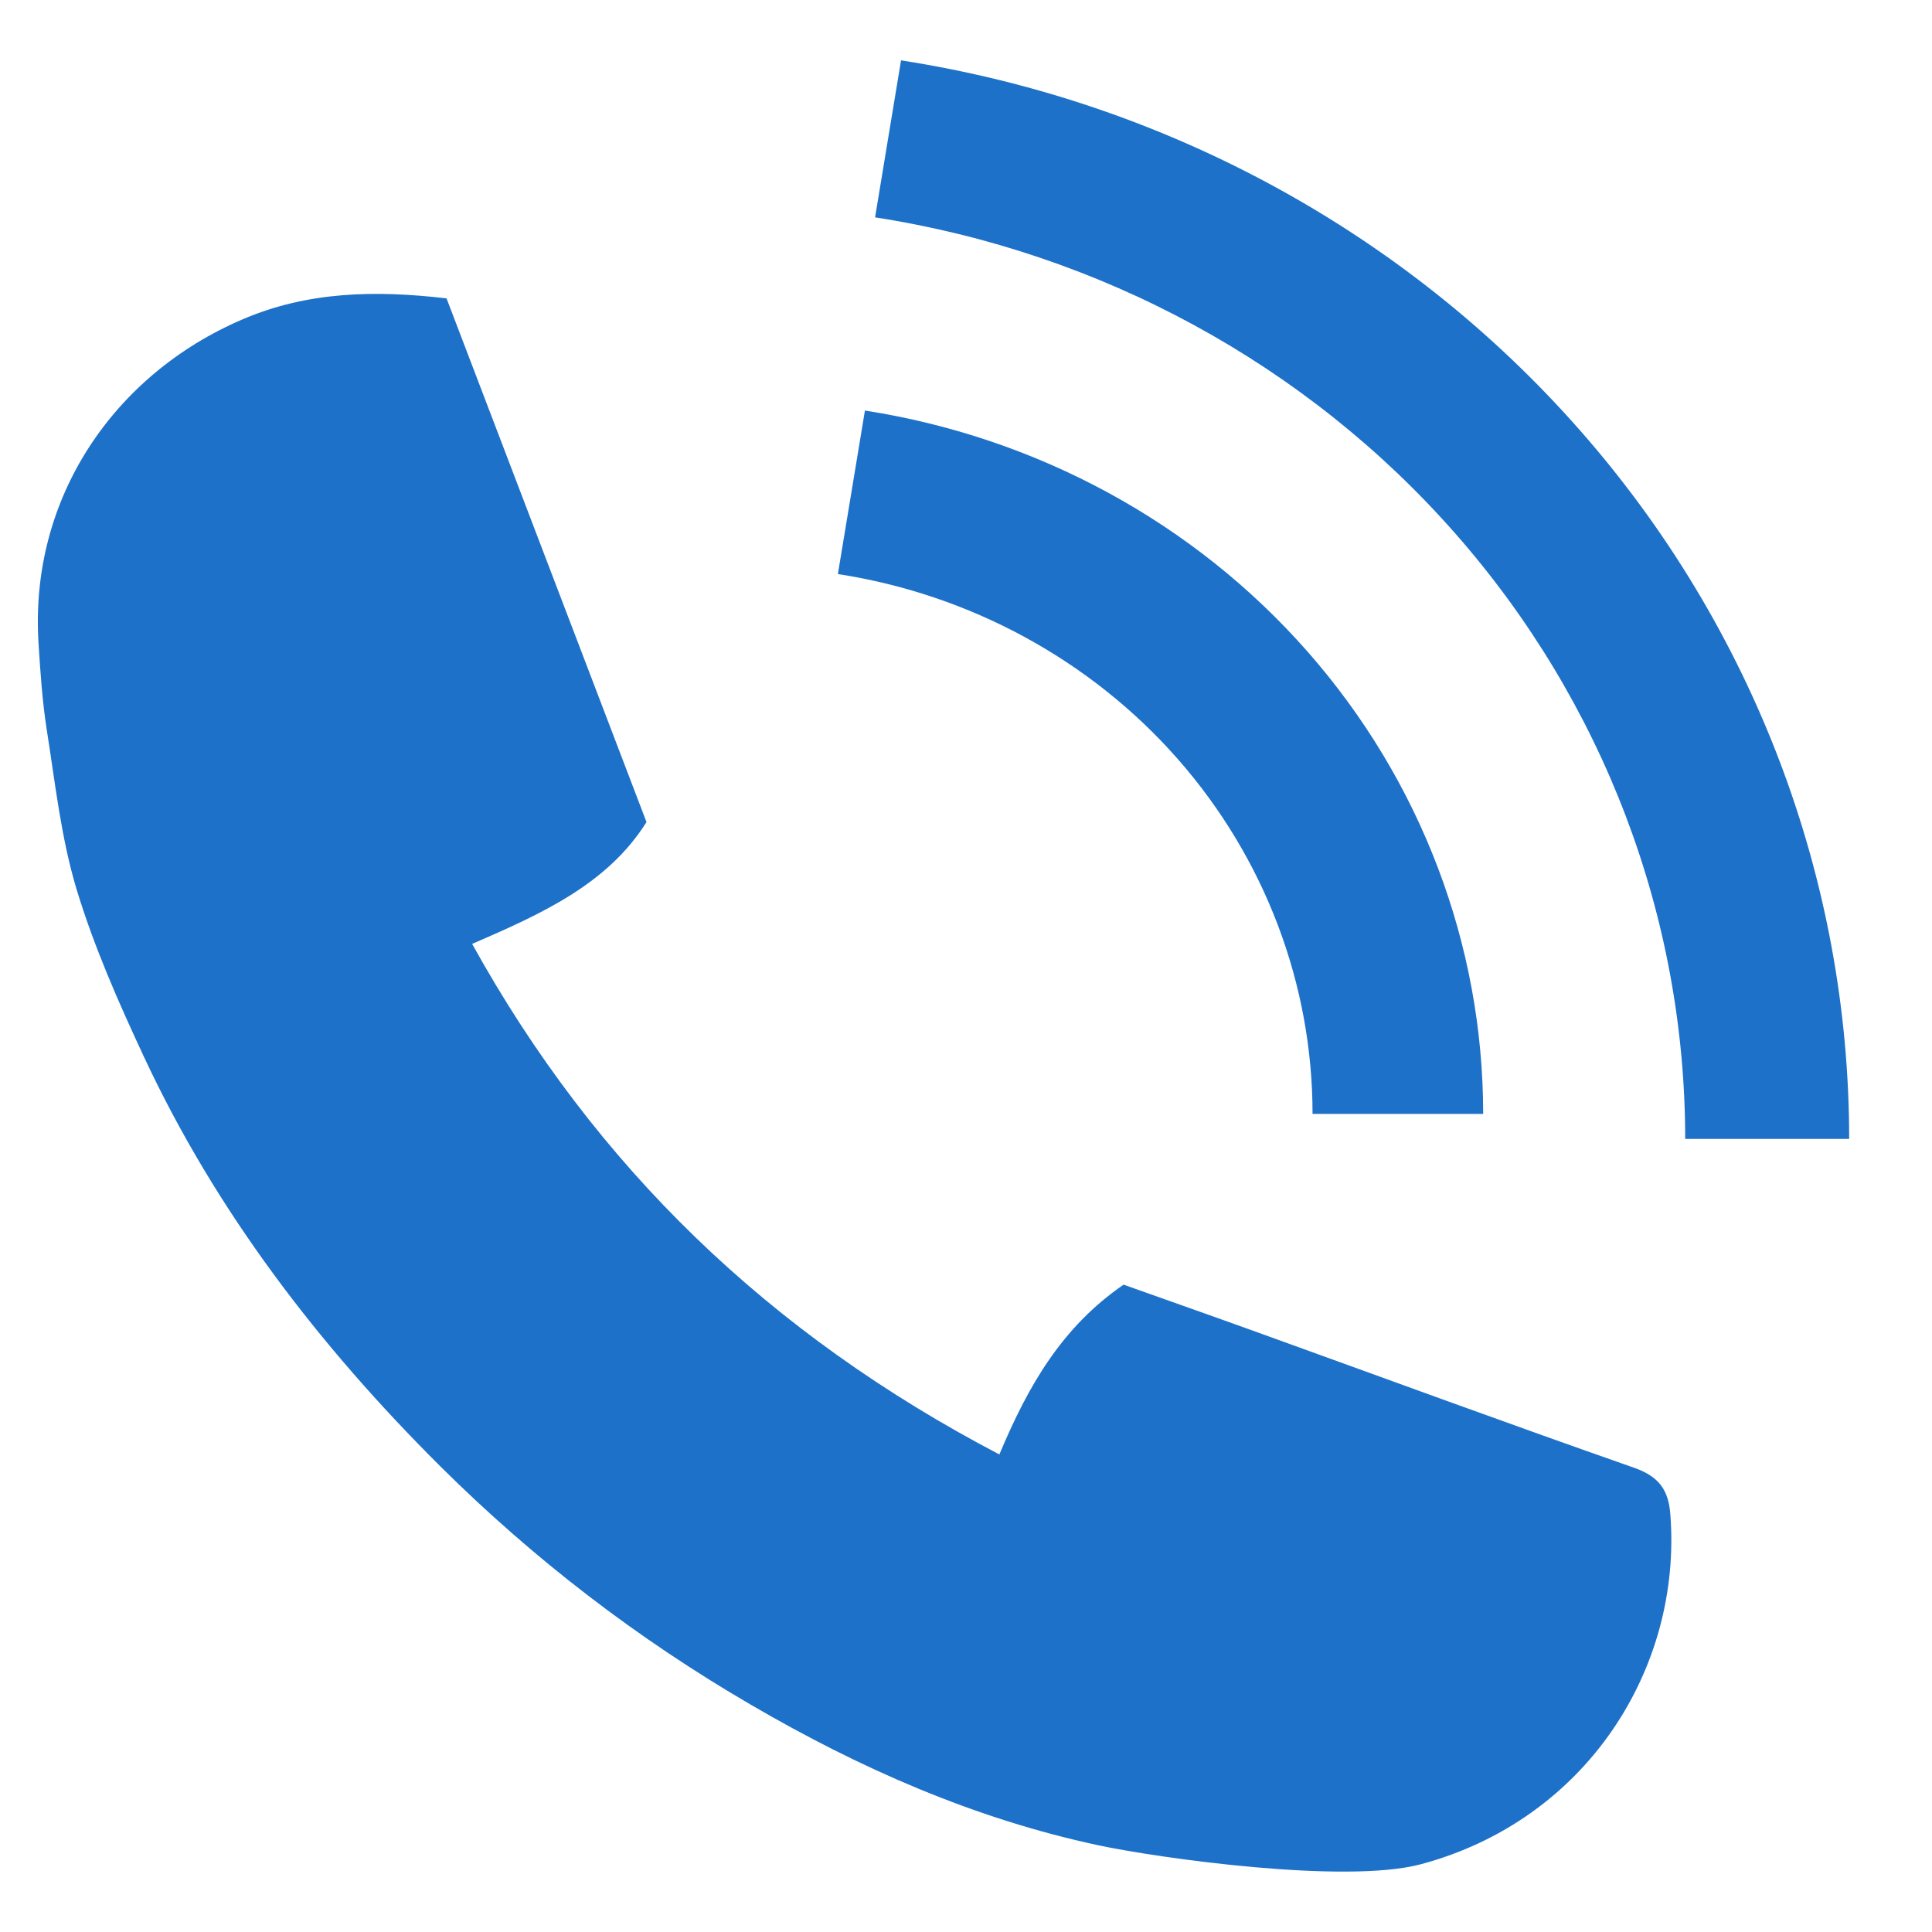
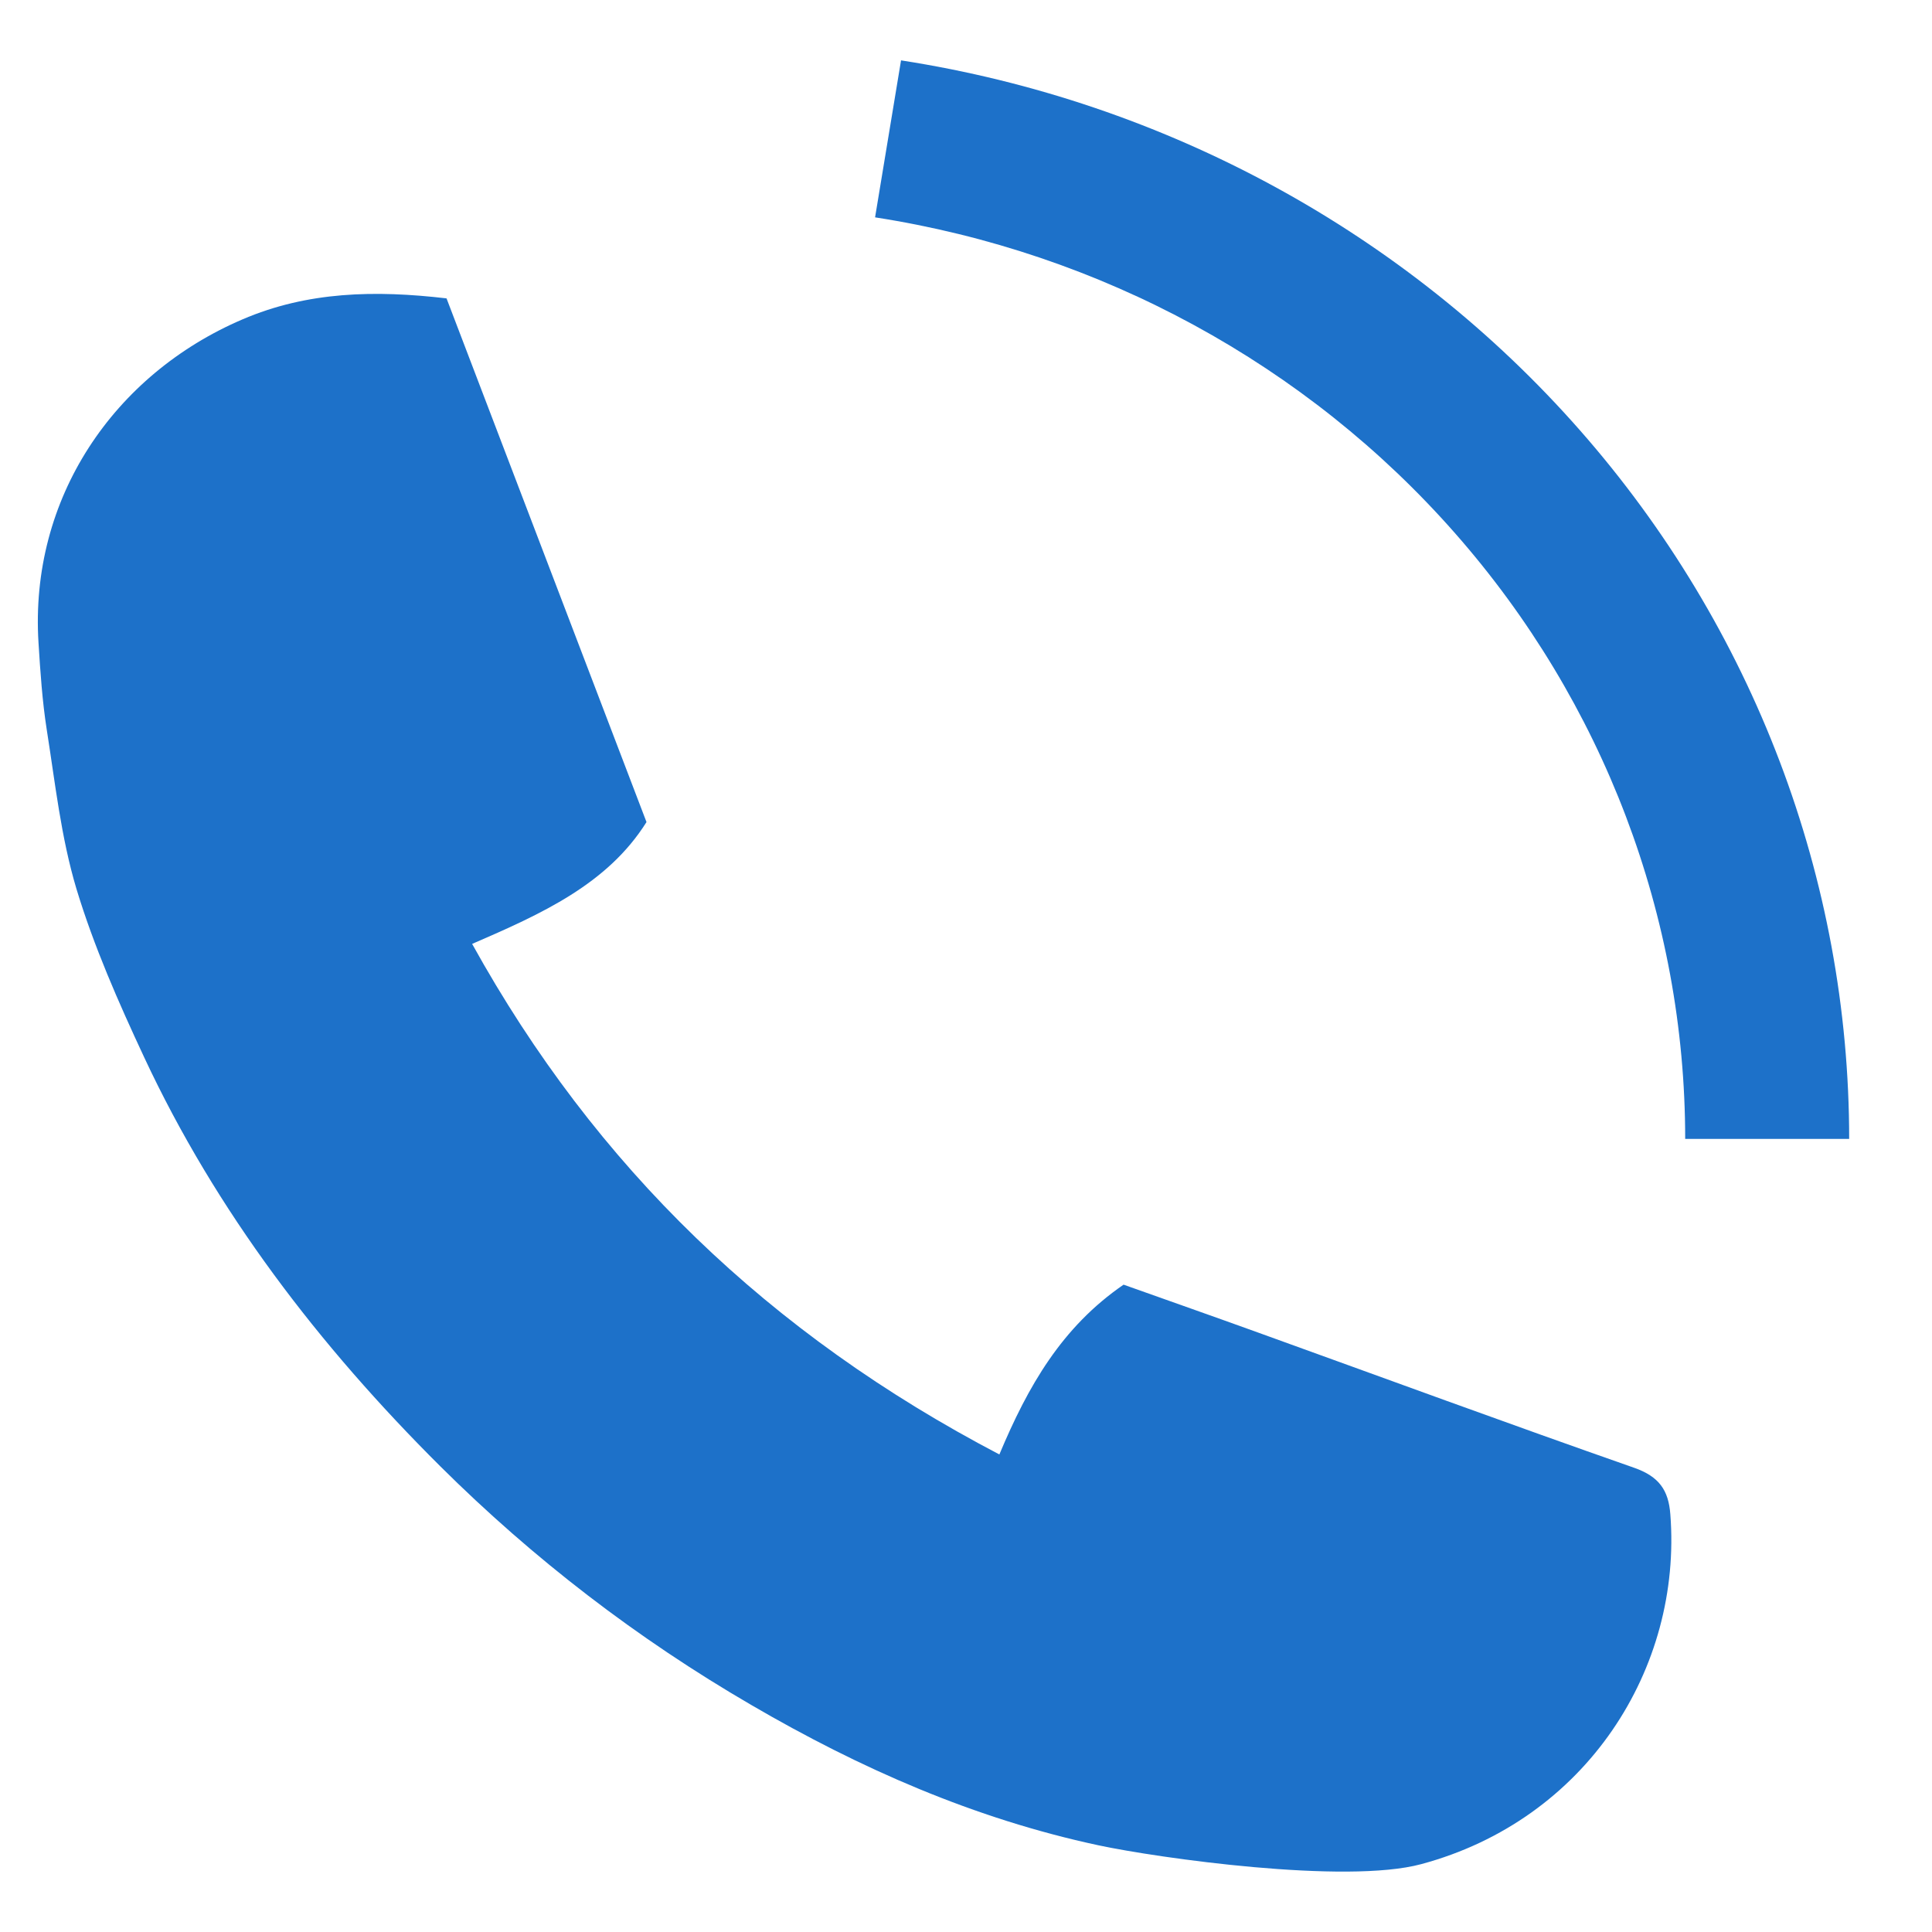
<svg xmlns="http://www.w3.org/2000/svg" width="16" height="16" viewBox="0 0 16 16" fill="none">
  <path d="M8.276 12.046C8.514 11.478 8.793 10.991 9.305 10.639C9.676 10.771 10.049 10.902 10.42 11.036C11.457 11.41 12.492 11.791 13.532 12.155C13.741 12.228 13.818 12.342 13.833 12.541C13.932 13.816 13.139 15.07 11.77 15.438C11.144 15.607 9.589 15.387 9.097 15.282C8.069 15.062 7.122 14.645 6.222 14.12C5.276 13.57 4.417 12.909 3.647 12.144C2.642 11.144 1.79 10.033 1.193 8.754C0.981 8.3 0.777 7.837 0.633 7.361C0.505 6.934 0.457 6.484 0.387 6.042C0.35 5.805 0.334 5.565 0.319 5.325C0.243 4.126 0.943 3.101 2.008 2.645C2.548 2.413 3.108 2.402 3.698 2.471C4.25 3.918 4.798 5.353 5.354 6.808C5.031 7.323 4.485 7.568 3.91 7.817C4.934 9.666 6.373 11.049 8.276 12.045V12.046Z" fill="#1D71C9" />
-   <path d="M12.283 9.225H10.87C10.87 8.149 10.474 7.106 9.754 6.286C9.035 5.468 8.035 4.923 6.939 4.754L7.163 3.4C8.59 3.622 9.892 4.33 10.829 5.397C11.767 6.464 12.283 7.823 12.283 9.225H12.283Z" fill="#1D71C9" />
-   <path d="M15.314 9.432H13.956C13.956 7.595 13.28 5.814 12.051 4.417C10.823 3.019 9.117 2.09 7.247 1.8L7.462 0.5C9.65 0.839 11.646 1.927 13.084 3.563C14.522 5.198 15.314 7.283 15.314 9.432V9.432Z" fill="#1D71C9" />
+   <path d="M15.314 9.432H13.956C13.956 7.595 13.28 5.814 12.051 4.417C10.823 3.019 9.117 2.09 7.247 1.8L7.462 0.5C9.65 0.839 11.646 1.927 13.084 3.563C14.522 5.198 15.314 7.283 15.314 9.432Z" fill="#1D71C9" />
</svg>